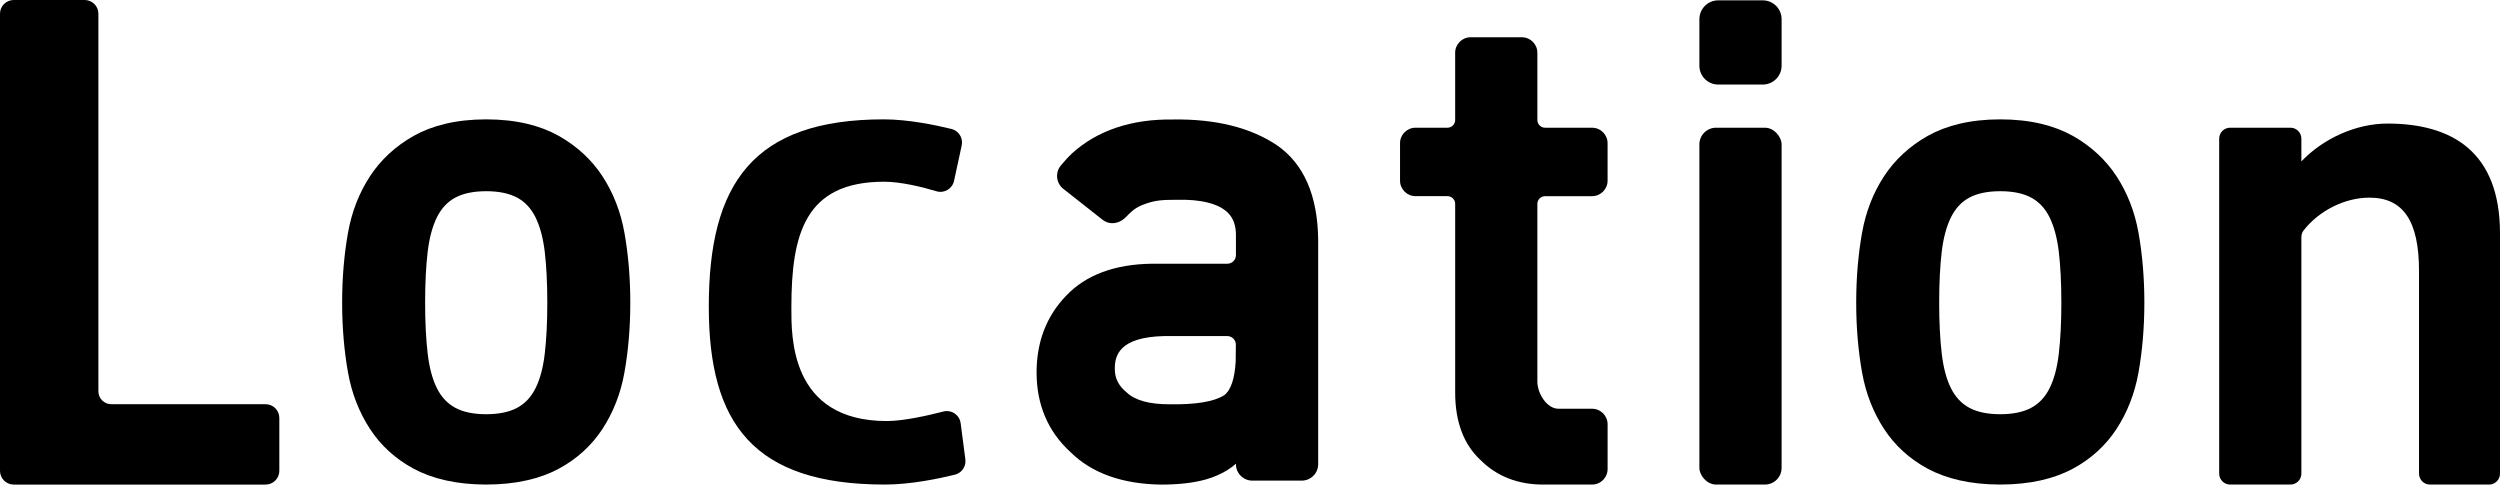
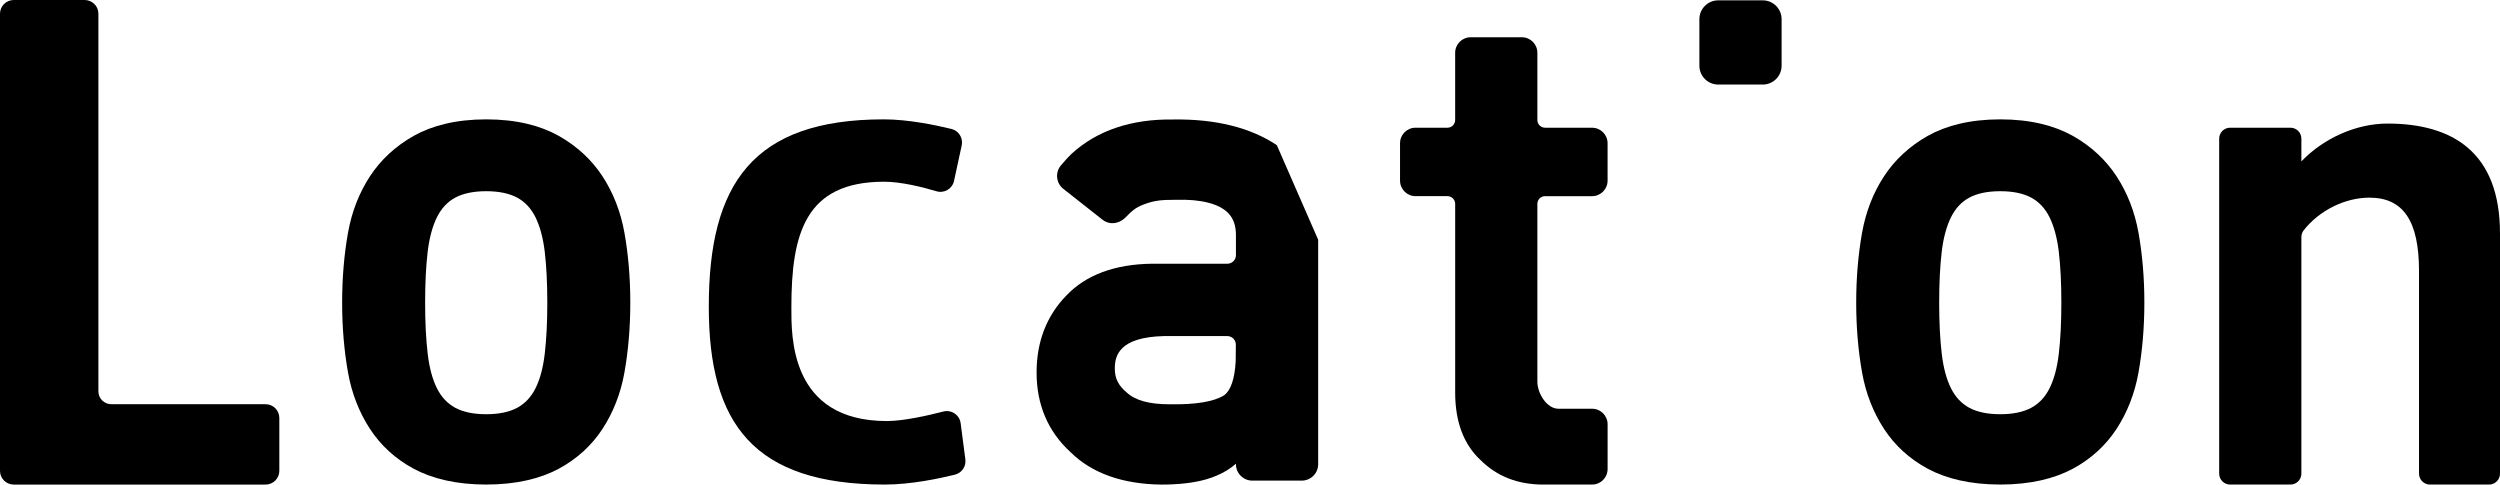
<svg xmlns="http://www.w3.org/2000/svg" id="_レイヤー_1" viewBox="0 0 213.343 41.351">
  <defs>
    <style>.cls-1{stroke-width:0px;}</style>
  </defs>
  <path class="cls-1" d="M7.225,0H1.172C.525,0,0,.525,0,1.172v39.008c0,.647.525,1.172,1.172,1.172h21.493c.647,0,1.172-.525,1.172-1.172v-4.514c0-.647-.525-1.172-1.172-1.172h-13.169c-.607,0-1.099-.492-1.099-1.099V1.172c0-.647-.525-1.172-1.172-1.172Z" />
-   <path class="cls-1" d="M108.961,12.389l-.003-.002c-2.213-1.484-5.197-2.248-8.857-2.189-3.546-.049-6.484.93-8.67,2.939-.198.182-.498.509-.891.972-.248.293-.364.664-.326,1.045.039.383.226.724.528.962l3.356,2.644c.551.433,1.327.371,1.891-.146.074-.067.148-.143.228-.225.305-.312.65-.667,1.375-.938.926-.347,1.481-.402,2.793-.402,2.082-.058,3.612.325,4.398,1.106.475.473.701,1.113.688,1.96v1.658c0,.404-.328.732-.732.732h-6.438c-3.18.041-5.643.96-7.317,2.729-1.675,1.73-2.525,3.935-2.525,6.554,0,2.747.974,5.035,2.888,6.789,1.82,1.801,4.427,2.734,7.75,2.776,1.492,0,2.772-.148,3.807-.44.345-.097.671-.214.961-.343.609-.257,1.147-.592,1.606-.999v.043c0,.773.629,1.401,1.402,1.401h4.214c.773,0,1.402-.628,1.402-1.401v-19.158c-.039-3.768-1.225-6.482-3.525-8.067ZM105.464,29.414c-.003.622-.008,1.31-.015,1.437-.082,1.491-.431,2.492-.995,2.886-.855.537-2.414.803-4.668.763-1.698,0-2.911-.33-3.623-.997-.7-.57-1.027-1.206-1.027-2.009-.02-1.166.396-2.727,4.214-2.815h5.381c.197,0,.381.076.52.216.138.138.214.323.212.519Z" />
+   <path class="cls-1" d="M108.961,12.389l-.003-.002c-2.213-1.484-5.197-2.248-8.857-2.189-3.546-.049-6.484.93-8.67,2.939-.198.182-.498.509-.891.972-.248.293-.364.664-.326,1.045.039.383.226.724.528.962l3.356,2.644c.551.433,1.327.371,1.891-.146.074-.067.148-.143.228-.225.305-.312.65-.667,1.375-.938.926-.347,1.481-.402,2.793-.402,2.082-.058,3.612.325,4.398,1.106.475.473.701,1.113.688,1.96v1.658c0,.404-.328.732-.732.732h-6.438c-3.18.041-5.643.96-7.317,2.729-1.675,1.73-2.525,3.935-2.525,6.554,0,2.747.974,5.035,2.888,6.789,1.82,1.801,4.427,2.734,7.75,2.776,1.492,0,2.772-.148,3.807-.44.345-.097.671-.214.961-.343.609-.257,1.147-.592,1.606-.999v.043c0,.773.629,1.401,1.402,1.401h4.214c.773,0,1.402-.628,1.402-1.401v-19.158ZM105.464,29.414c-.003.622-.008,1.31-.015,1.437-.082,1.491-.431,2.492-.995,2.886-.855.537-2.414.803-4.668.763-1.698,0-2.911-.33-3.623-.997-.7-.57-1.027-1.206-1.027-2.009-.02-1.166.396-2.727,4.214-2.815h5.381c.197,0,.381.076.52.216.138.138.214.323.212.519Z" />
  <path class="cls-1" d="M75.684,35.931c-8.311,0-8.15-7.295-8.15-9.702,0-6.287,1.176-10.721,7.914-10.721,1.465,0,3.29.462,4.472.815.662.198,1.35-.215,1.496-.891l.653-3.021c.136-.63-.248-1.253-.875-1.406-1.347-.33-3.692-.819-5.772-.819-11.189,0-14.935,5.521-14.935,15.966v.039c0,9.918,3.777,15.16,15.025,15.16,2.207,0,4.635-.512,5.974-.842.59-.146.974-.707.895-1.31l-.402-3.082c-.093-.711-.786-1.177-1.481-.997-1.328.344-3.39.811-4.815.811Z" />
  <path class="cls-1" d="M135.863,10.898h-4.012c-.362,0-.656-.294-.656-.656v-5.739c0-.731-.593-1.324-1.324-1.324h-4.368c-.731,0-1.324.593-1.324,1.324v5.739c0,.362-.294.656-.656.656h-2.724c-.731,0-1.324.593-1.324,1.324v3.193c0,.731.593,1.324,1.324,1.324h2.725c.362,0,.656.294.656.656v16.108c0,2.482.726,4.417,2.15,5.743,1.39,1.397,3.194,2.105,5.36,2.105h4.174c.731,0,1.324-.593,1.324-1.324v-3.823c0-.732-.593-1.325-1.325-1.324h-2.875c-.99,0-1.793-1.318-1.793-2.308v-15.176c0-.362.294-.656.656-.656h4.012c.731,0,1.324-.593,1.324-1.324v-3.192c0-.731-.593-1.324-1.324-1.324Z" />
  <path class="cls-1" d="M29.694,19.885c.322-1.83.963-3.439,1.876-4.839.914-1.397,2.167-2.568,3.737-3.453,1.573-.881,3.623-1.407,6.186-1.407,2.564,0,4.612.526,6.186,1.407,1.57.885,2.824,2.056,3.737,3.453.911,1.4,1.553,3.009,1.876,4.839.323,1.831.497,3.805.496,5.943,0,2.164-.178,4.146-.501,5.963-.324,1.817-.966,3.42-1.878,4.82-.915,1.399-2.165,2.55-3.733,3.394-1.57.84-3.618,1.345-6.183,1.345-2.563,0-4.612-.505-6.183-1.345-1.568-.844-2.819-1.996-3.733-3.394-.912-1.4-1.554-3.003-1.878-4.82-.324-1.818-.501-3.799-.502-5.963,0-2.138.173-4.113.496-5.943ZM36.499,30.189c.141,1.2.406,2.178.784,2.936.377.758.906,1.319,1.575,1.678.672.359,1.546.545,2.635.545,1.088,0,1.965-.187,2.635-.545.671-.358,1.196-.92,1.575-1.678.377-.758.643-1.736.784-2.936.14-1.199.218-2.651.218-4.357.001-1.706-.078-3.151-.217-4.34-.141-1.187-.406-2.166-.783-2.935-.377-.769-.907-1.336-1.576-1.695-.672-.358-1.549-.545-2.637-.545-1.089,0-1.964.187-2.637.545-.672.359-1.197.926-1.576,1.695-.378.77-.644,1.748-.783,2.935-.14,1.188-.218,2.633-.217,4.34,0,1.706.078,3.158.219,4.357Z" />
  <path class="cls-1" d="M158.9,19.885c.322-1.83.963-3.439,1.876-4.839.914-1.397,2.167-2.568,3.737-3.453,1.573-.881,3.623-1.407,6.186-1.407,2.564,0,4.612.526,6.186,1.407,1.57.885,2.824,2.056,3.737,3.453.911,1.4,1.553,3.009,1.876,4.839.323,1.831.497,3.805.496,5.943,0,2.164-.178,4.146-.501,5.963-.324,1.817-.966,3.42-1.878,4.82-.915,1.399-2.165,2.55-3.733,3.394-1.57.84-3.618,1.345-6.183,1.345-2.563,0-4.612-.505-6.183-1.345-1.568-.844-2.819-1.996-3.733-3.394-.912-1.4-1.554-3.003-1.878-4.82-.324-1.818-.501-3.799-.502-5.963,0-2.138.173-4.113.496-5.943ZM165.704,30.189c.141,1.2.406,2.178.784,2.936.377.758.906,1.319,1.575,1.678.672.359,1.546.545,2.635.545,1.088,0,1.965-.187,2.635-.545.671-.358,1.196-.92,1.575-1.678.377-.758.643-1.736.784-2.936.14-1.199.218-2.651.218-4.357.001-1.706-.078-3.151-.217-4.34-.141-1.187-.406-2.166-.783-2.935-.377-.769-.907-1.336-1.576-1.695-.672-.358-1.549-.545-2.637-.545-1.089,0-1.964.187-2.637.545-.672.359-1.197.926-1.576,1.695-.378.77-.644,1.748-.783,2.935-.14,1.188-.218,2.633-.217,4.34,0,1.706.078,3.158.219,4.357Z" />
  <path class="cls-1" d="M212.409,41.351c.516,0,.934-.418.934-.934v-20.496c0-6.95-4.071-9.376-9.607-9.376-2.651,0-5.455,1.249-7.343,3.229v-1.942c0-.516-.418-.934-.934-.934h-5.146c-.516,0-.934.418-.934.934v28.585c0,.516.418.934.934.934h5.146c.516,0,.934-.418.934-.934v-20.174c0-.209.063-.416.191-.581,1.316-1.687,3.519-2.795,5.617-2.795,2.887,0,4.231,1.987,4.231,6.254v17.296c0,.516.418.934.934.934h5.042Z" />
-   <rect class="cls-1" x="145.021" y="10.898" width="7.016" height="30.453" rx="1.424" ry="1.424" />
  <path class="cls-1" d="M146.629.029h3.801c.887,0,1.607.72,1.607,1.607v3.972c0,.887-.72,1.608-1.608,1.608h-3.801c-.887,0-1.607-.72-1.607-1.607V1.636c0-.887.72-1.608,1.608-1.608Z" />
</svg>